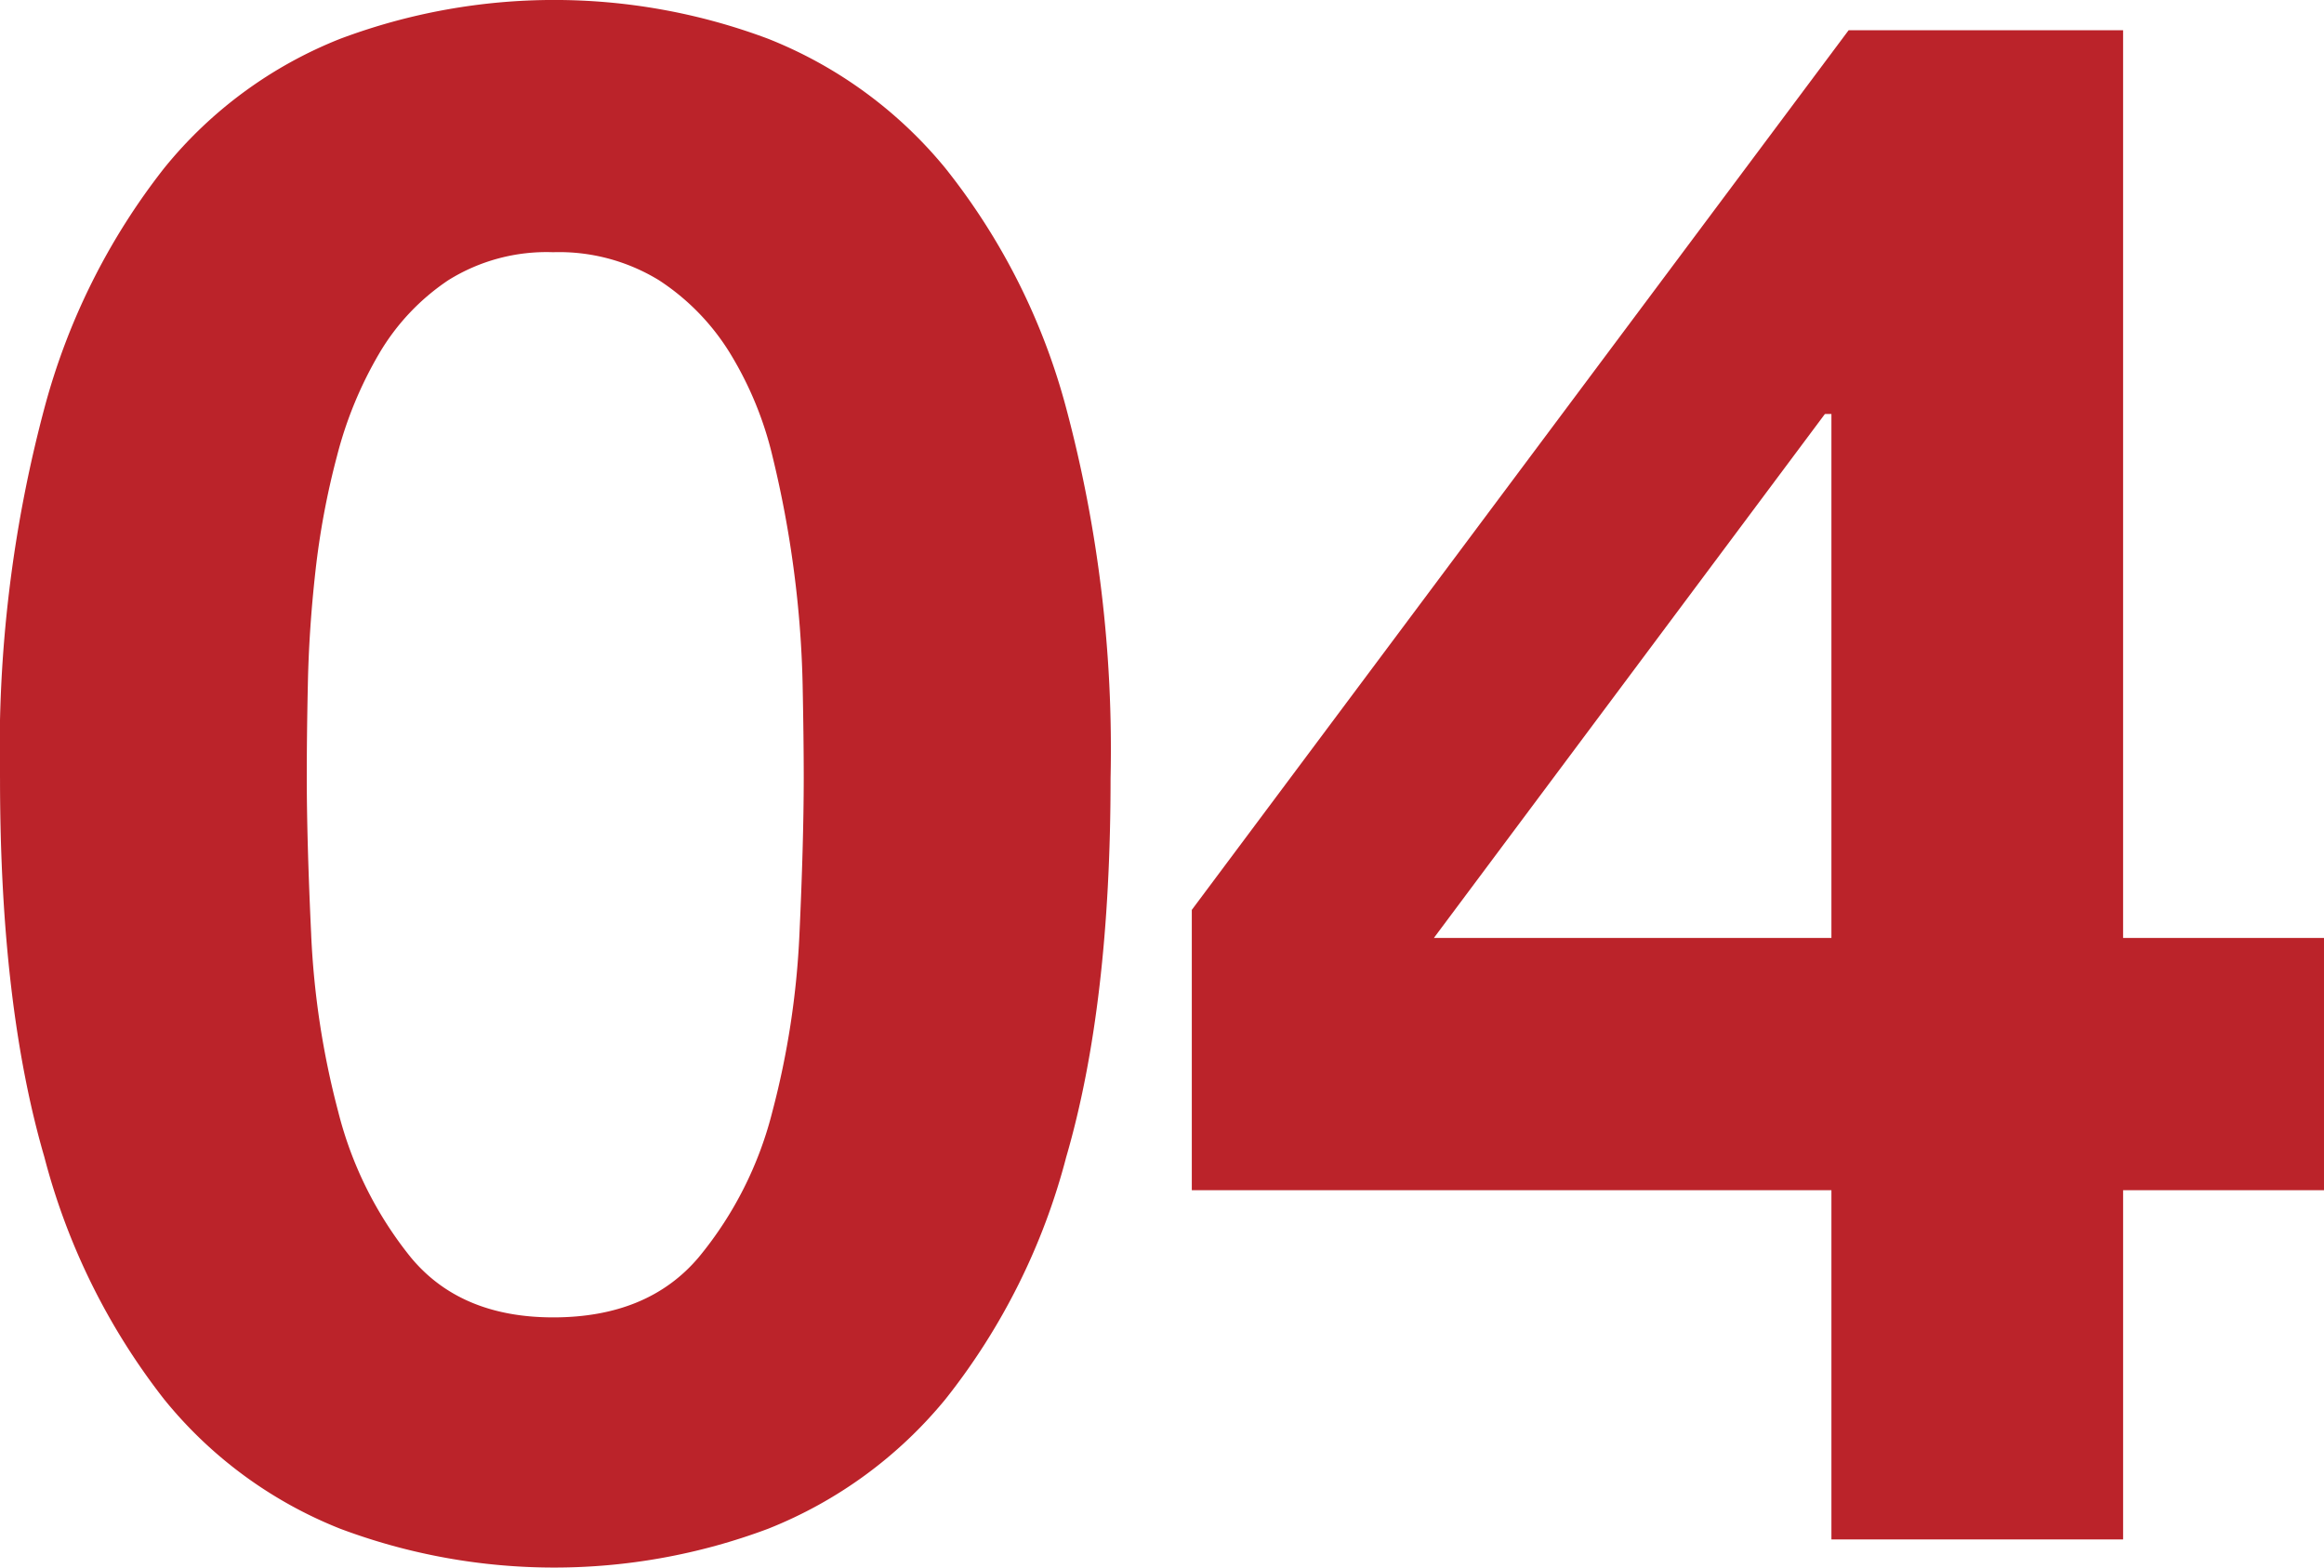
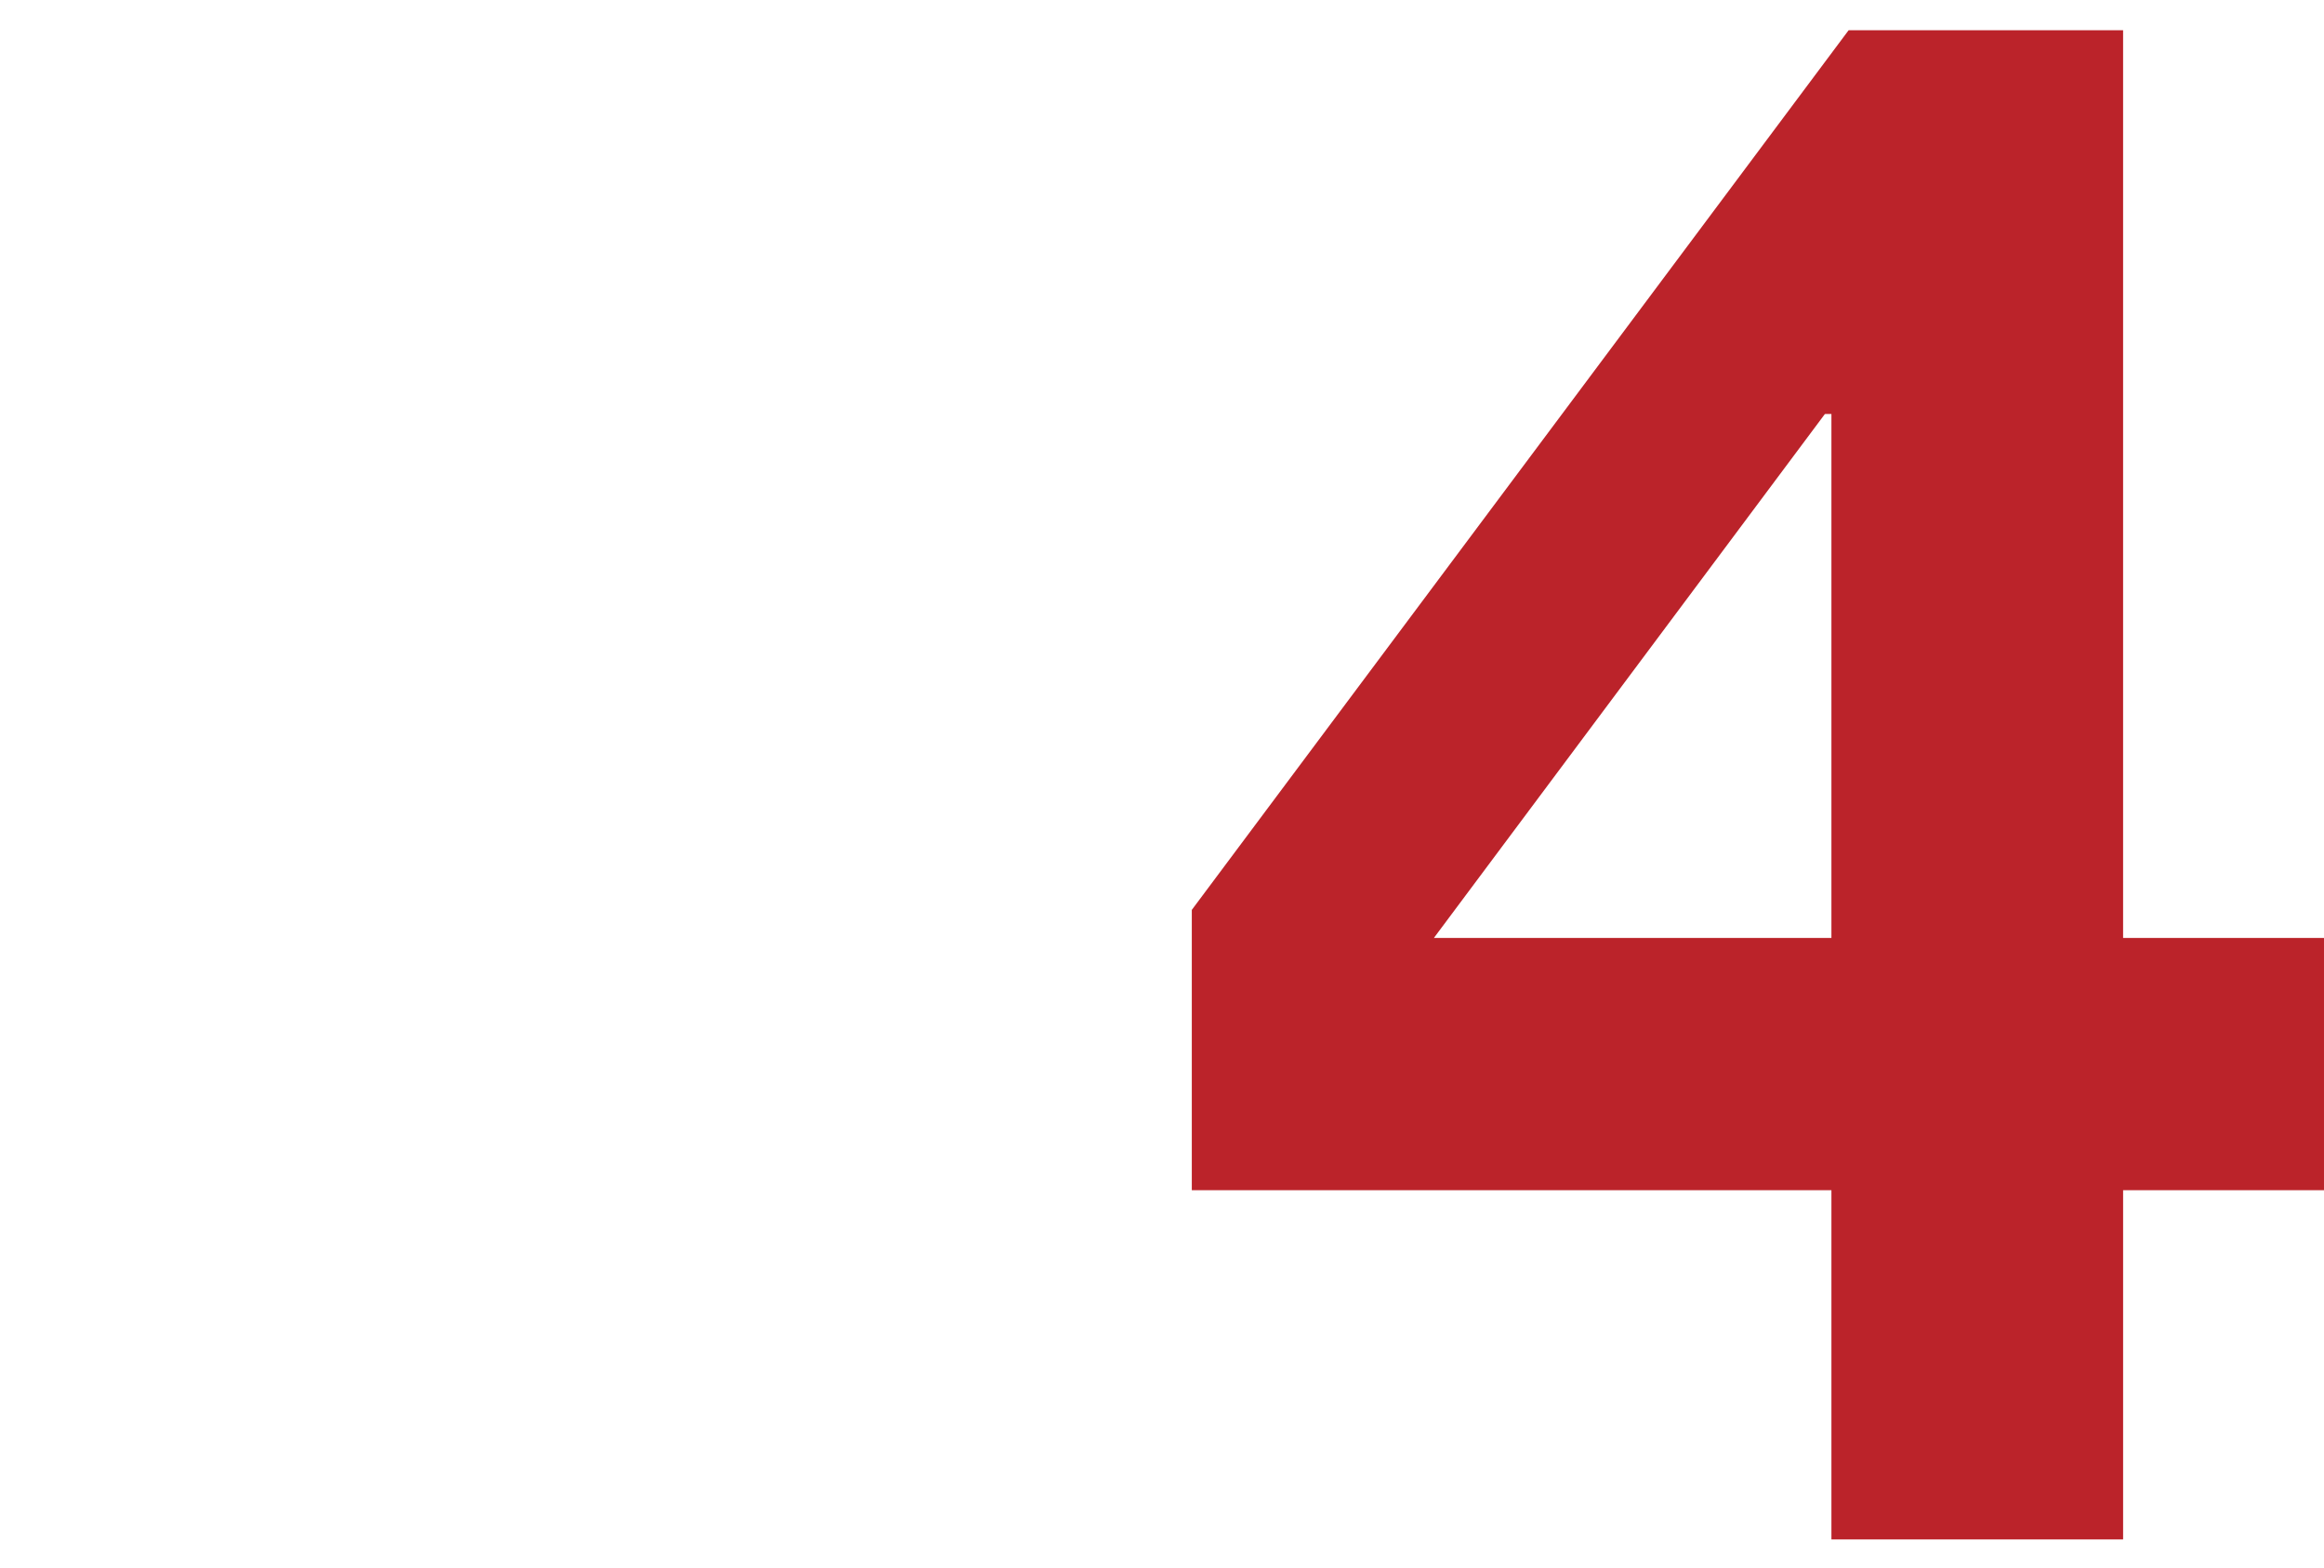
<svg xmlns="http://www.w3.org/2000/svg" id="グループ_3338" data-name="グループ 3338" width="126" height="85" viewBox="0 0 126 85">
  <g id="グループ_3336" data-name="グループ 3336">
-     <path id="パス_44028" data-name="パス 44028" d="M2534.407,3245.712a36.12,36.12,0,0,1,6.5-13.037,23.311,23.311,0,0,1,9.546-7.014,33.02,33.02,0,0,1,23.2,0,23.739,23.739,0,0,1,9.605,7.014,35.508,35.508,0,0,1,6.559,13.037,71.7,71.7,0,0,1,2.4,20.053q0,12.272-2.4,20.519a35.461,35.461,0,0,1-6.559,13.154,23.778,23.778,0,0,1-9.605,7.016,33.024,33.024,0,0,1-23.2,0,23.349,23.349,0,0,1-9.546-7.016,36.067,36.067,0,0,1-6.5-13.154q-2.4-8.24-2.4-20.519A71.763,71.763,0,0,1,2534.407,3245.712Zm14.47,28.529a45.366,45.366,0,0,0,1.463,9.587,20.582,20.582,0,0,0,3.924,7.893q2.693,3.271,7.734,3.272,5.147,0,7.9-3.272a20.1,20.1,0,0,0,3.985-7.893,45.557,45.557,0,0,0,1.465-9.587q.23-4.969.234-8.477,0-2.108-.06-5.087a56.6,56.6,0,0,0-.469-6.141,57.511,57.511,0,0,0-1.17-6.255,19.148,19.148,0,0,0-2.285-5.55,12.568,12.568,0,0,0-3.865-3.978,10.37,10.37,0,0,0-5.739-1.519,10.06,10.06,0,0,0-5.684,1.519,12.236,12.236,0,0,0-3.748,3.978,21.488,21.488,0,0,0-2.284,5.55,42.837,42.837,0,0,0-1.17,6.255q-.353,3.163-.411,6.141c-.043,1.987-.059,3.682-.059,5.087Q2548.643,3269.273,2548.878,3274.242Z" transform="translate(-2532.006 -3223.558)" fill="#bb232a" />
-   </g>
+     </g>
  <g id="グループ_3337" data-name="グループ 3337" transform="translate(64.616 1.637)">
    <path id="パス_44029" data-name="パス 44029" d="M2557.322,3287.1v-15.2l35.612-47.7h14.88v49.223h10.892V3287.1h-10.892v18.939H2592V3287.1Zm34.324-42.088-21.2,28.411H2592V3245.01Z" transform="translate(-2557.322 -3224.199)" fill="#bb232a" />
  </g>
</svg>